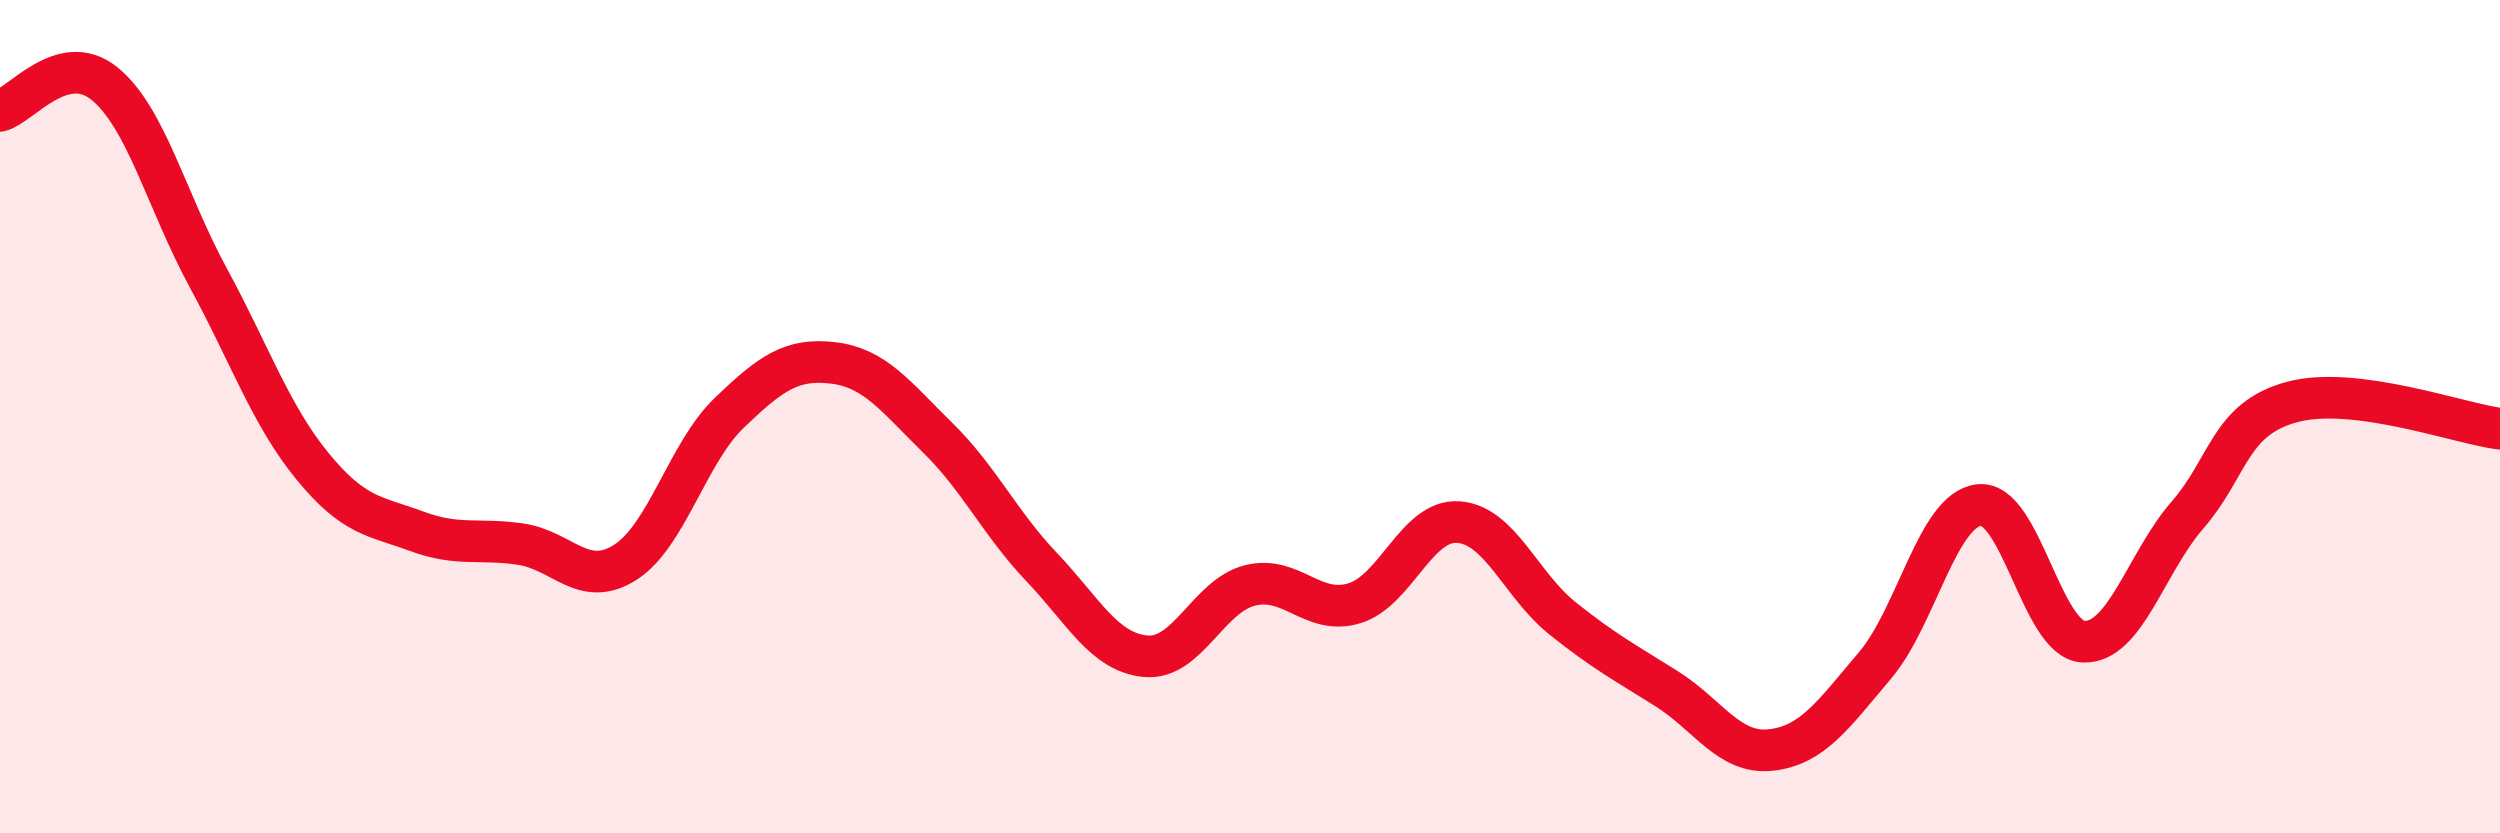
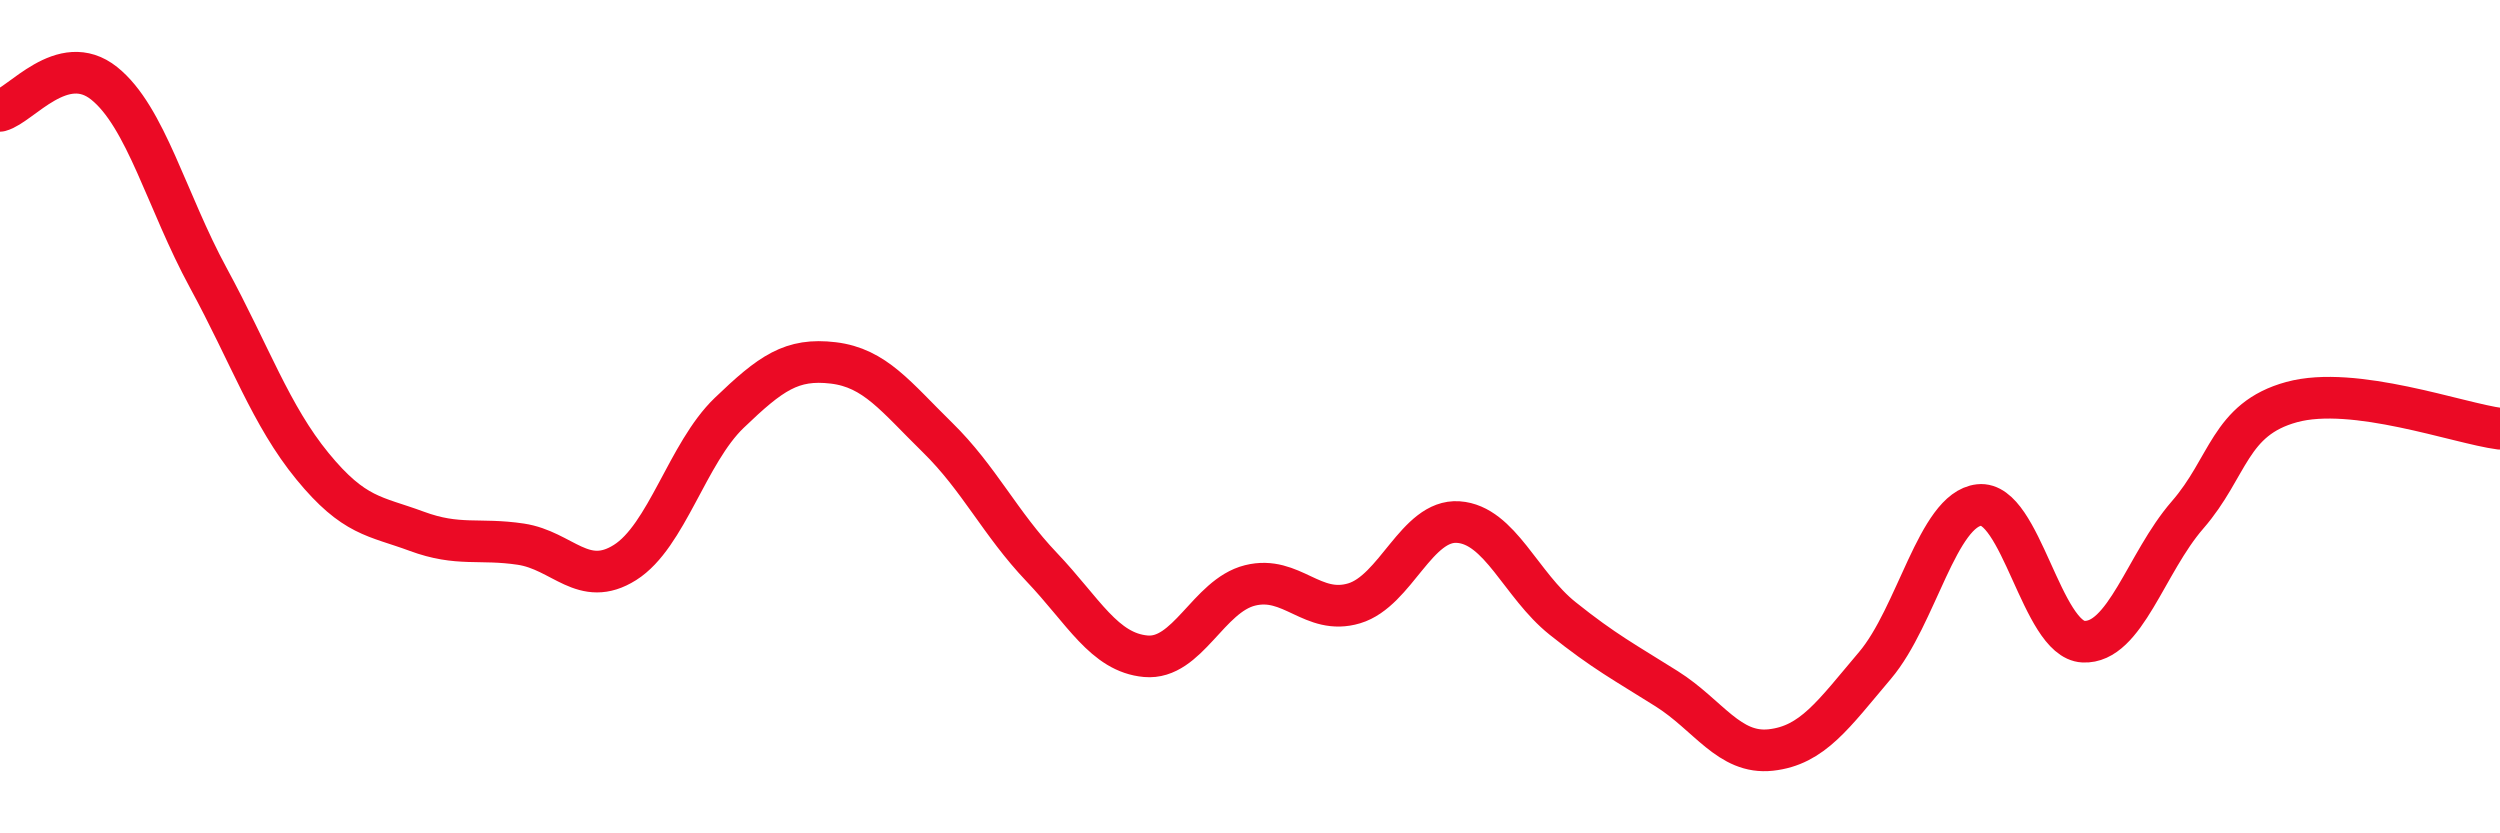
<svg xmlns="http://www.w3.org/2000/svg" width="60" height="20" viewBox="0 0 60 20">
-   <path d="M 0,2.66 C 0.5,2.53 1.5,1.2 2.5,2 C 3.5,2.8 4,4.83 5,6.67 C 6,8.51 6.5,9.97 7.5,11.19 C 8.5,12.41 9,12.38 10,12.75 C 11,13.12 11.5,12.91 12.5,13.06 C 13.5,13.21 14,14.13 15,13.5 C 16,12.87 16.5,10.87 17.5,9.91 C 18.5,8.95 19,8.59 20,8.71 C 21,8.83 21.5,9.52 22.5,10.5 C 23.5,11.48 24,12.56 25,13.61 C 26,14.66 26.5,15.66 27.5,15.75 C 28.5,15.84 29,14.3 30,14.05 C 31,13.8 31.5,14.78 32.5,14.48 C 33.5,14.18 34,12.46 35,12.53 C 36,12.6 36.5,14.04 37.5,14.84 C 38.5,15.64 39,15.9 40,16.53 C 41,17.16 41.5,18.11 42.5,18 C 43.5,17.89 44,17.15 45,15.97 C 46,14.79 46.5,12.23 47.5,12.12 C 48.5,12.01 49,15.35 50,15.4 C 51,15.45 51.5,13.51 52.5,12.36 C 53.5,11.21 53.5,10.06 55,9.65 C 56.5,9.24 59,10.16 60,10.29L60 20L0 20Z" fill="#EB0A25" opacity="0.1" stroke-linecap="round" stroke-linejoin="round" />
  <path d="M 0,2.66 C 0.5,2.53 1.5,1.2 2.5,2 C 3.5,2.8 4,4.83 5,6.67 C 6,8.51 6.5,9.97 7.5,11.19 C 8.5,12.41 9,12.38 10,12.75 C 11,13.12 11.5,12.91 12.5,13.06 C 13.5,13.21 14,14.13 15,13.5 C 16,12.87 16.5,10.87 17.5,9.91 C 18.5,8.95 19,8.59 20,8.71 C 21,8.83 21.5,9.52 22.5,10.5 C 23.5,11.48 24,12.56 25,13.61 C 26,14.66 26.5,15.66 27.5,15.75 C 28.5,15.84 29,14.3 30,14.05 C 31,13.8 31.5,14.78 32.5,14.48 C 33.5,14.18 34,12.46 35,12.53 C 36,12.6 36.5,14.04 37.5,14.84 C 38.5,15.64 39,15.9 40,16.53 C 41,17.16 41.5,18.11 42.5,18 C 43.5,17.89 44,17.15 45,15.97 C 46,14.79 46.5,12.23 47.5,12.12 C 48.5,12.01 49,15.35 50,15.4 C 51,15.45 51.5,13.51 52.5,12.36 C 53.5,11.21 53.5,10.06 55,9.65 C 56.5,9.24 59,10.16 60,10.29" stroke="#EB0A25" stroke-width="1" fill="none" stroke-linecap="round" stroke-linejoin="round" />
</svg>